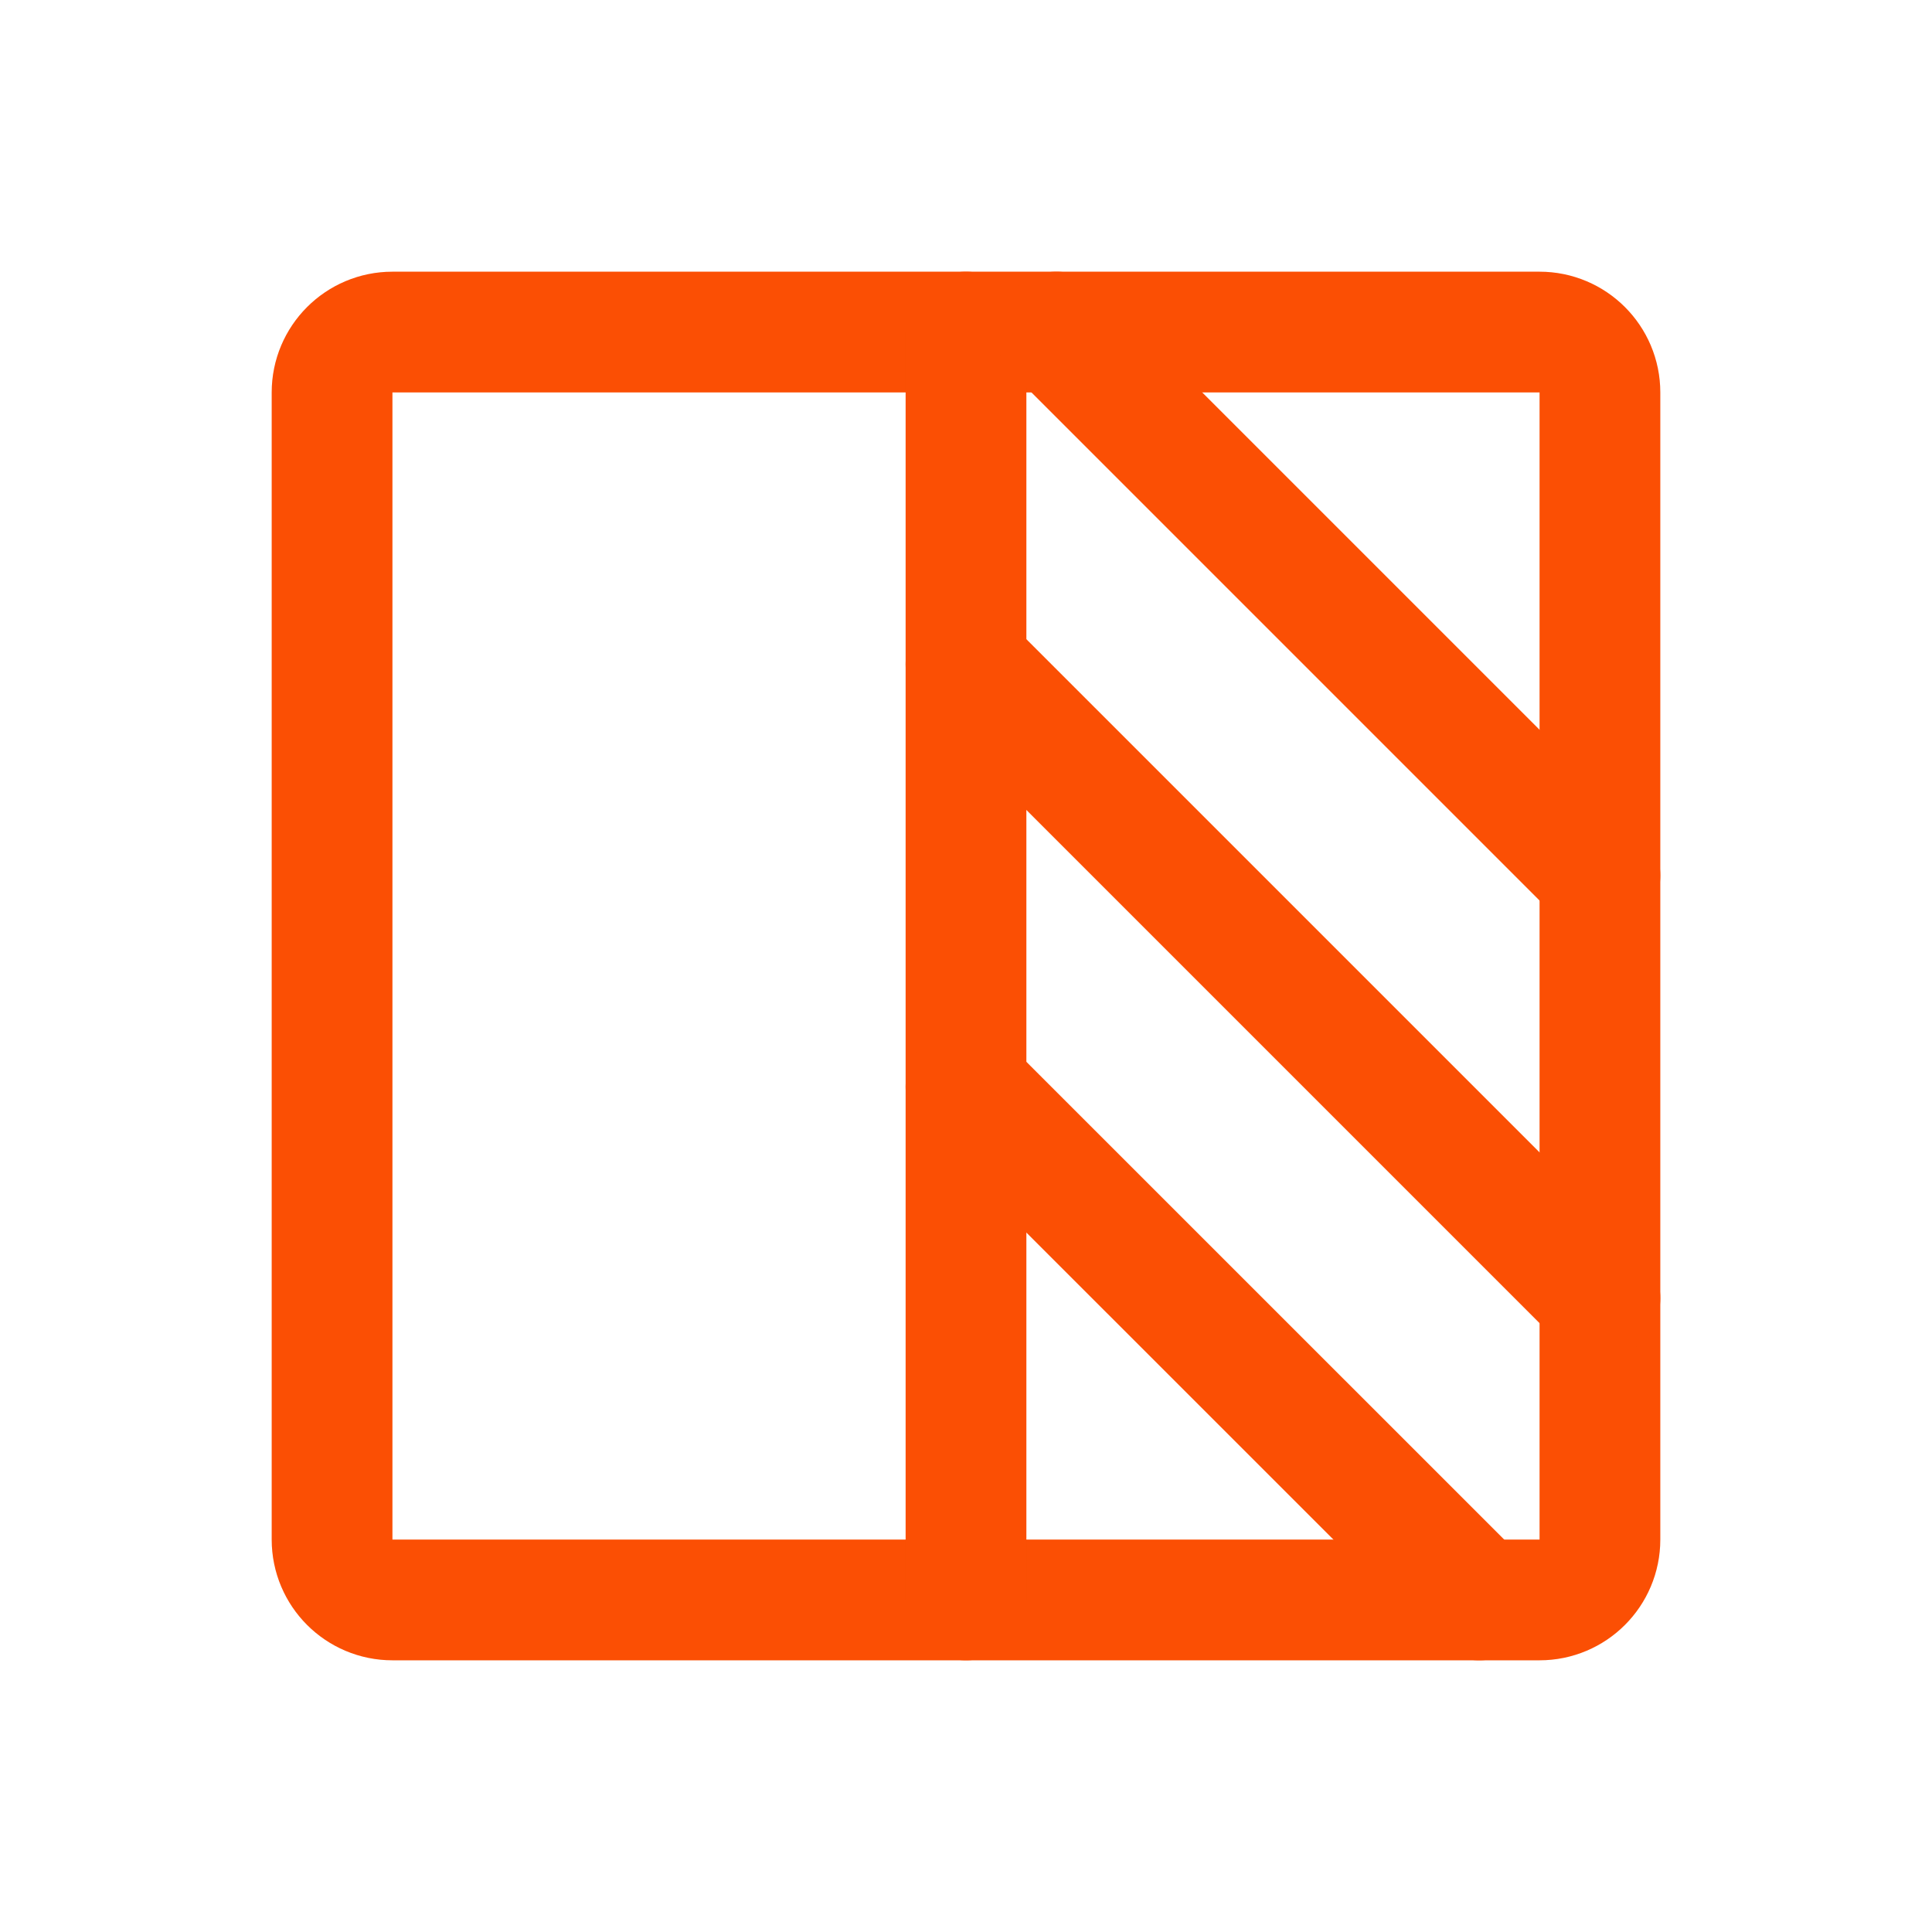
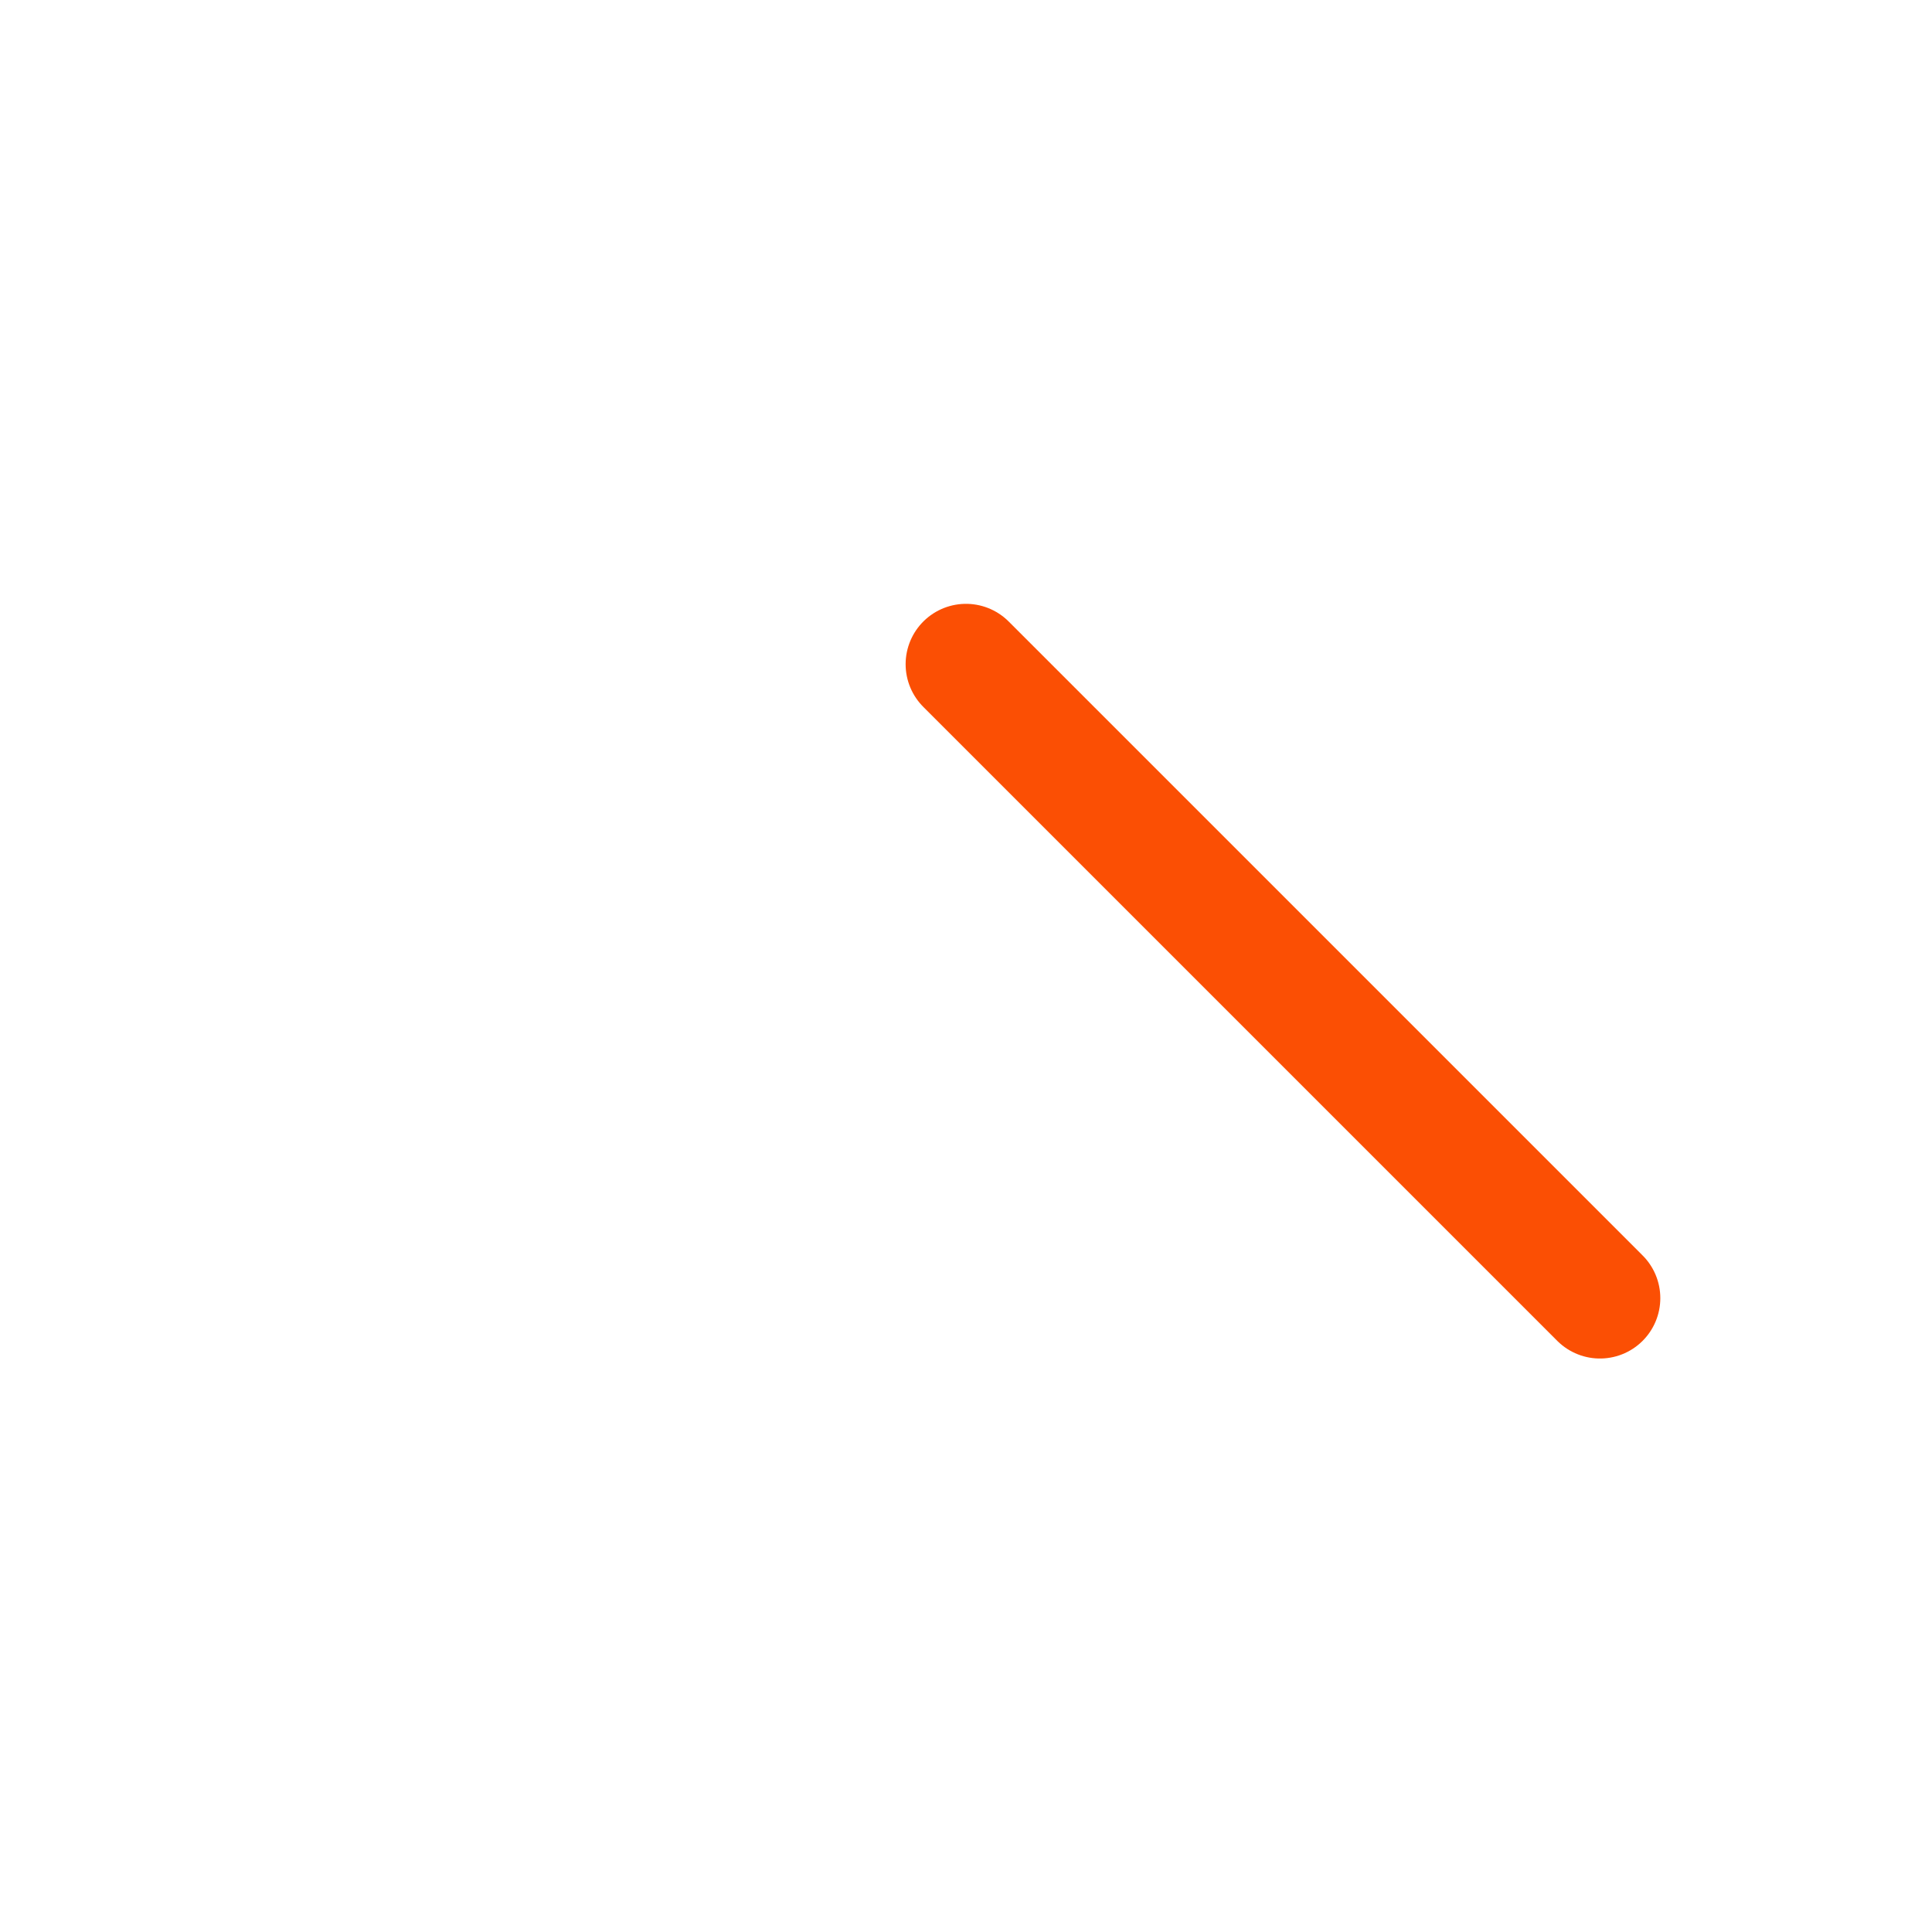
<svg xmlns="http://www.w3.org/2000/svg" width="24" height="24" viewBox="0 0 24 24" fill="none">
-   <path d="M19.125 4.125H4.875C4.461 4.125 4.125 4.461 4.125 4.875V19.125C4.125 19.539 4.461 19.875 4.875 19.875H19.125C19.539 19.875 19.875 19.539 19.875 19.125V4.875C19.875 4.461 19.539 4.125 19.125 4.125Z" stroke="#FB4F04" stroke-width="1.5" stroke-linecap="round" stroke-linejoin="round" />
-   <path d="M12 4.125V19.875" stroke="#FB4F04" stroke-width="1.5" stroke-linecap="round" stroke-linejoin="round" />
-   <path d="M13.124 4.125L19.875 10.876" stroke="#FB4F04" stroke-width="1.5" stroke-linecap="round" stroke-linejoin="round" />
  <path d="M12 8.251L19.875 16.126" stroke="#FB4F04" stroke-width="1.5" stroke-linecap="round" stroke-linejoin="round" />
-   <path d="M12 13.501L18.375 19.875" stroke="#FB4F04" stroke-width="1.5" stroke-linecap="round" stroke-linejoin="round" />
</svg>